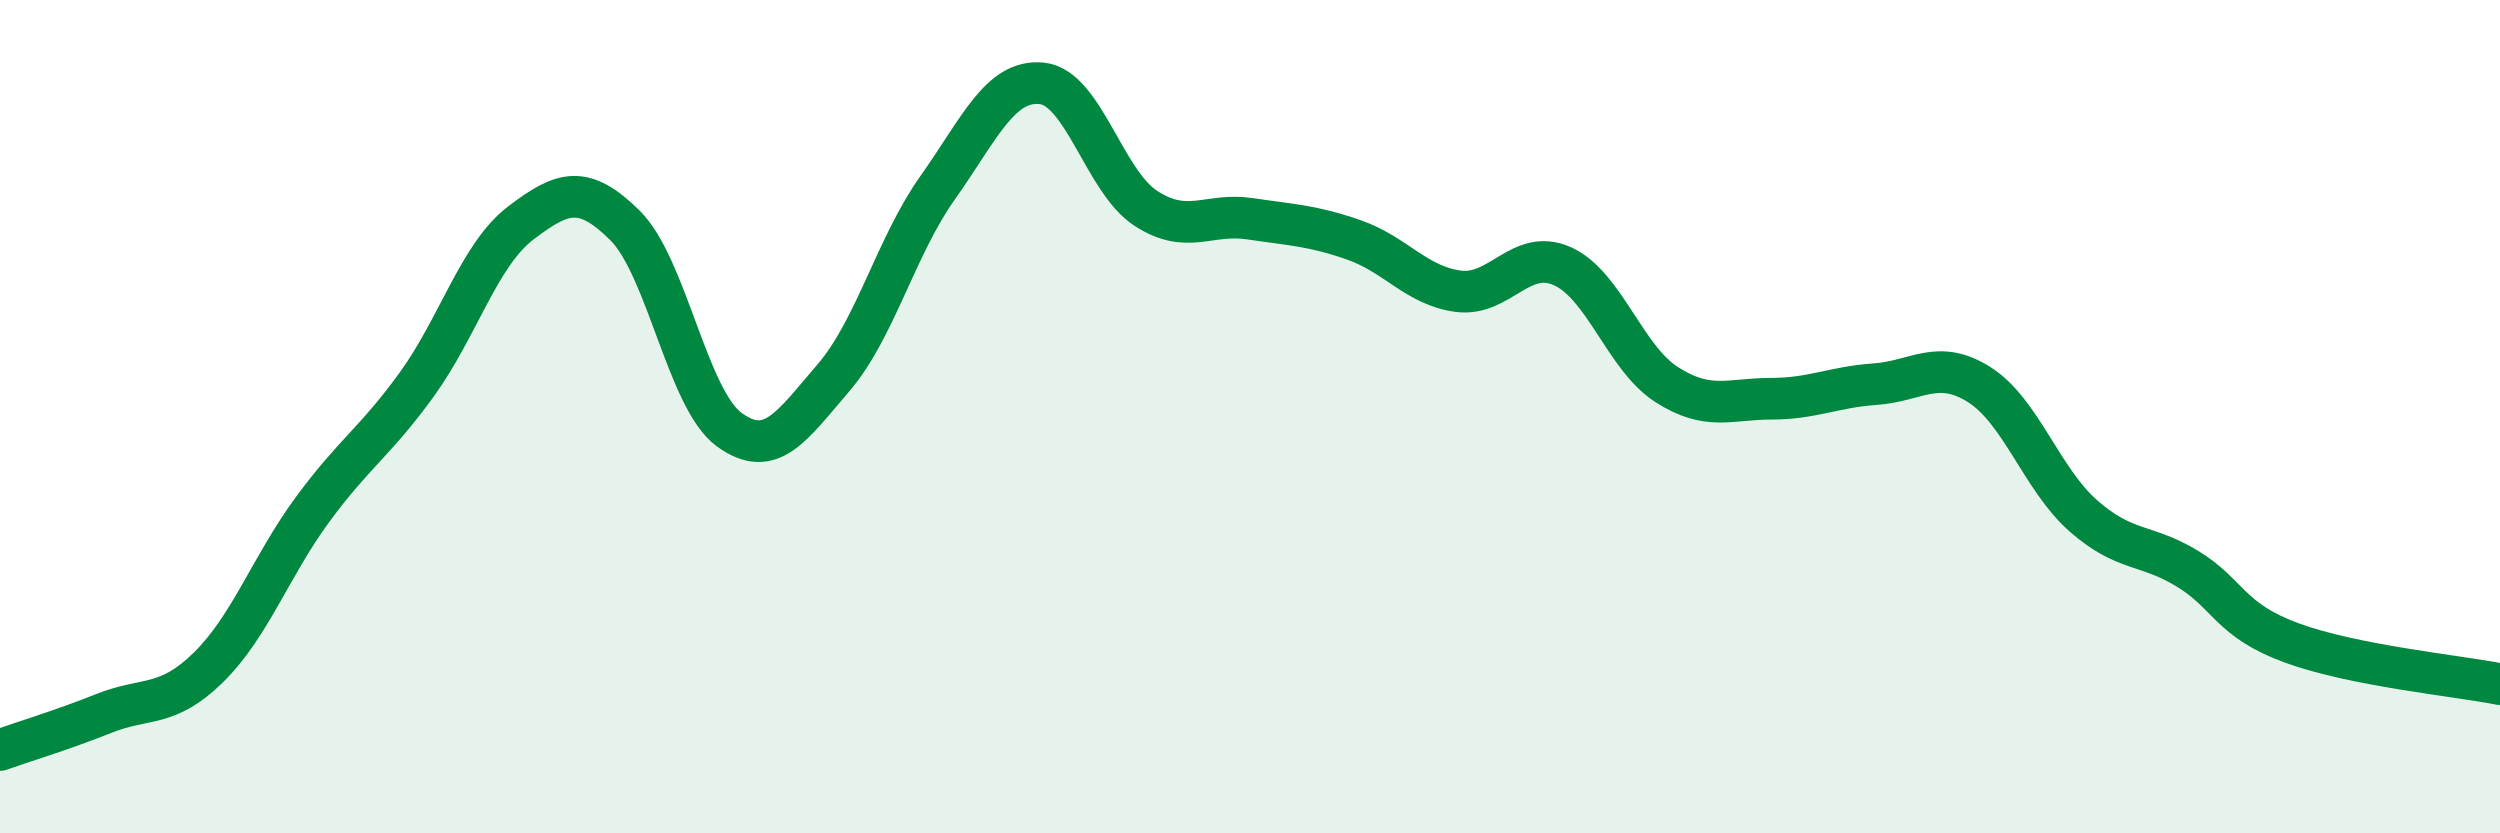
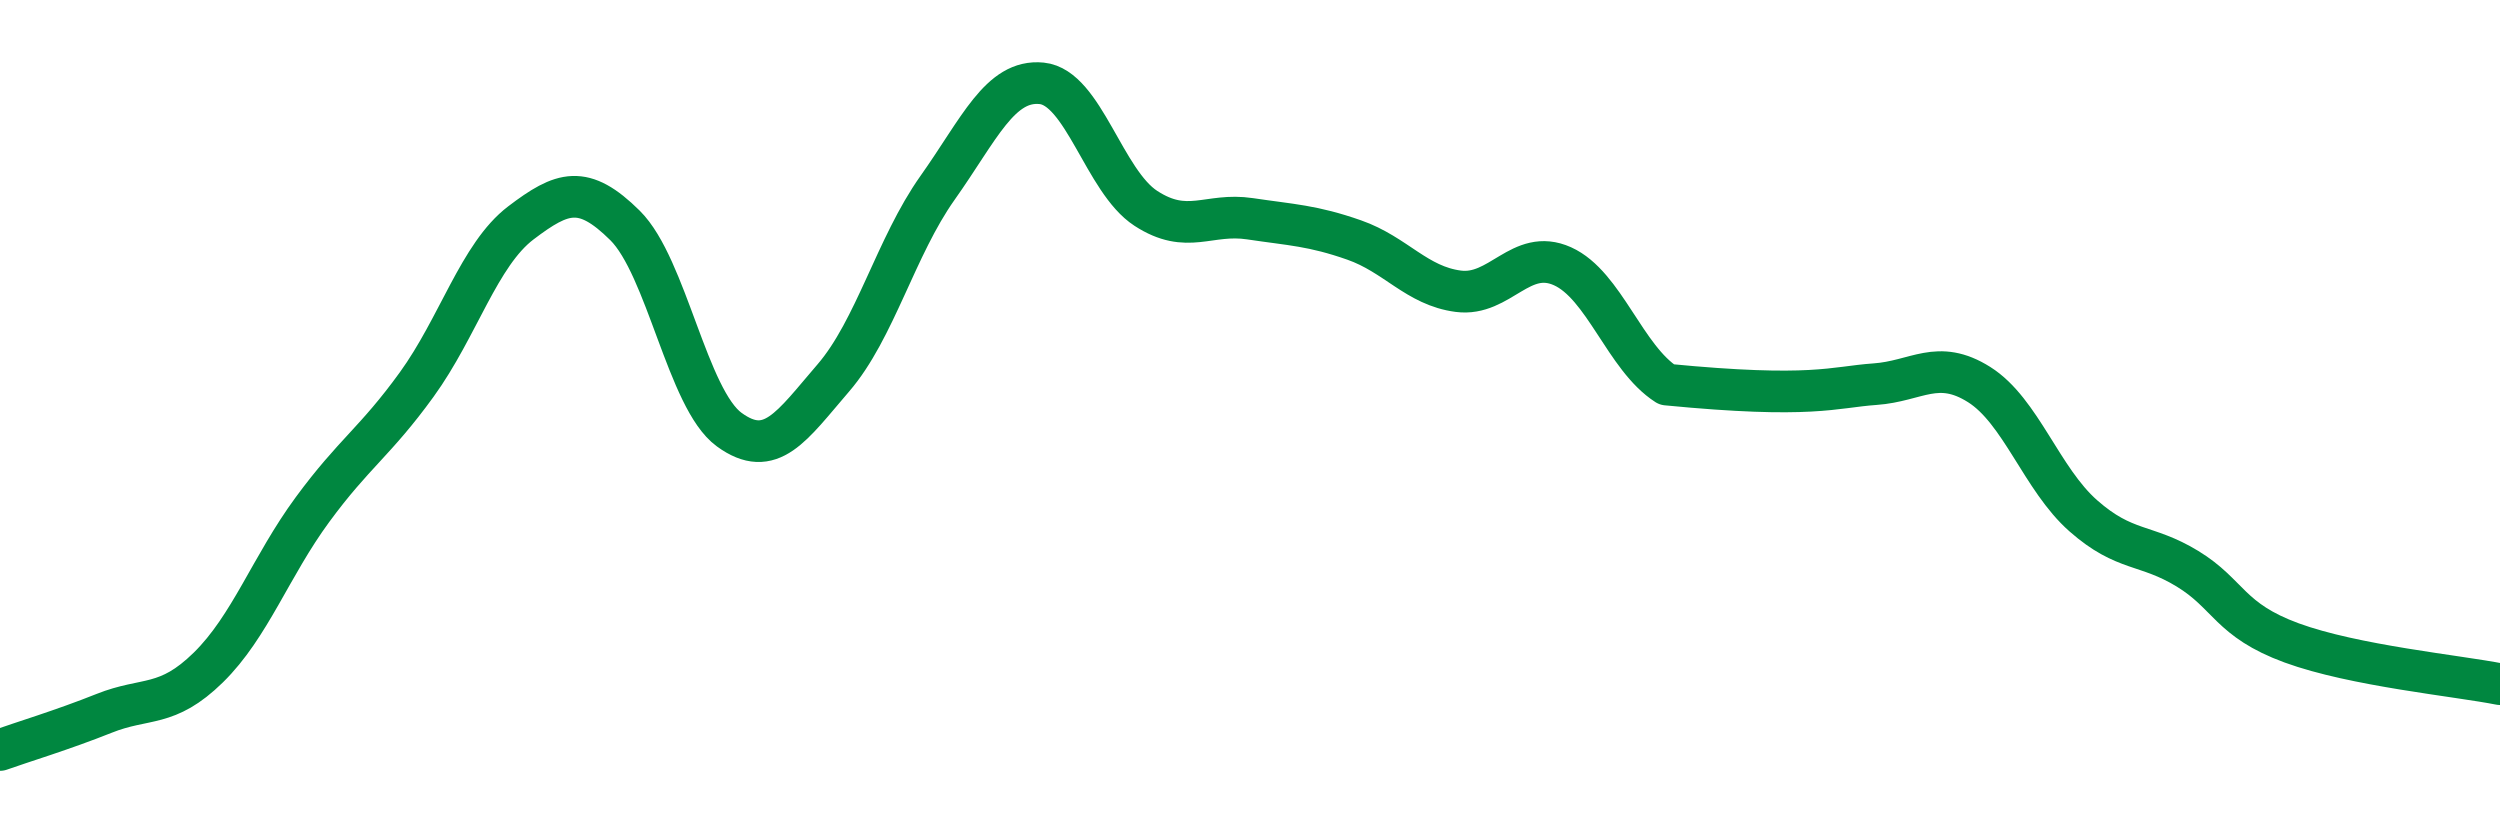
<svg xmlns="http://www.w3.org/2000/svg" width="60" height="20" viewBox="0 0 60 20">
-   <path d="M 0,18 C 0.5,17.82 1.5,17.52 2.5,17.12 C 3.5,16.72 4,17 5,16.02 C 6,15.04 6.5,13.59 7.5,12.23 C 8.5,10.87 9,10.61 10,9.23 C 11,7.85 11.5,6.11 12.5,5.35 C 13.5,4.59 14,4.42 15,5.41 C 16,6.4 16.5,9.58 17.5,10.31 C 18.5,11.04 19,10.23 20,9.07 C 21,7.91 21.5,5.92 22.5,4.51 C 23.5,3.1 24,1.9 25,2 C 26,2.1 26.5,4.35 27.5,5 C 28.5,5.65 29,5.1 30,5.25 C 31,5.4 31.5,5.41 32.5,5.76 C 33.5,6.11 34,6.86 35,6.99 C 36,7.12 36.5,5.94 37.5,6.39 C 38.5,6.84 39,8.59 40,9.23 C 41,9.87 41.5,9.57 42.5,9.57 C 43.5,9.57 44,9.29 45,9.22 C 46,9.15 46.5,8.6 47.5,9.23 C 48.5,9.86 49,11.5 50,12.38 C 51,13.26 51.5,13.04 52.5,13.65 C 53.5,14.26 53.5,14.88 55,15.43 C 56.5,15.98 59,16.22 60,16.42L60 20L0 20Z" fill="#008740" opacity="0.1" stroke-linecap="round" stroke-linejoin="round" />
-   <path d="M 0,18 C 0.5,17.82 1.5,17.52 2.5,17.12 C 3.5,16.72 4,17 5,16.02 C 6,15.04 6.5,13.59 7.5,12.23 C 8.5,10.87 9,10.61 10,9.23 C 11,7.85 11.5,6.11 12.5,5.35 C 13.5,4.59 14,4.42 15,5.41 C 16,6.4 16.5,9.58 17.5,10.31 C 18.5,11.04 19,10.23 20,9.07 C 21,7.91 21.5,5.92 22.5,4.51 C 23.5,3.1 24,1.9 25,2 C 26,2.1 26.5,4.35 27.5,5 C 28.5,5.65 29,5.1 30,5.25 C 31,5.4 31.5,5.41 32.5,5.76 C 33.5,6.11 34,6.86 35,6.99 C 36,7.12 36.5,5.94 37.5,6.39 C 38.5,6.84 39,8.59 40,9.23 C 41,9.87 41.5,9.57 42.5,9.57 C 43.5,9.57 44,9.29 45,9.22 C 46,9.15 46.5,8.6 47.5,9.23 C 48.5,9.86 49,11.5 50,12.38 C 51,13.26 51.5,13.04 52.5,13.65 C 53.5,14.26 53.5,14.88 55,15.43 C 56.5,15.98 59,16.22 60,16.42" stroke="#008740" stroke-width="1" fill="none" stroke-linecap="round" stroke-linejoin="round" />
+   <path d="M 0,18 C 0.5,17.82 1.5,17.52 2.5,17.12 C 3.5,16.72 4,17 5,16.02 C 6,15.04 6.5,13.59 7.5,12.23 C 8.5,10.87 9,10.61 10,9.23 C 11,7.85 11.5,6.11 12.5,5.35 C 13.5,4.59 14,4.42 15,5.41 C 16,6.4 16.5,9.58 17.5,10.31 C 18.5,11.04 19,10.23 20,9.07 C 21,7.91 21.5,5.92 22.5,4.51 C 23.5,3.1 24,1.9 25,2 C 26,2.1 26.5,4.35 27.5,5 C 28.5,5.65 29,5.1 30,5.25 C 31,5.4 31.5,5.41 32.5,5.76 C 33.5,6.11 34,6.86 35,6.99 C 36,7.12 36.5,5.94 37.5,6.39 C 38.5,6.84 39,8.59 40,9.23 C 43.5,9.57 44,9.29 45,9.22 C 46,9.15 46.5,8.6 47.5,9.23 C 48.5,9.86 49,11.5 50,12.38 C 51,13.26 51.5,13.04 52.5,13.65 C 53.5,14.26 53.5,14.88 55,15.43 C 56.5,15.98 59,16.22 60,16.42" stroke="#008740" stroke-width="1" fill="none" stroke-linecap="round" stroke-linejoin="round" />
</svg>